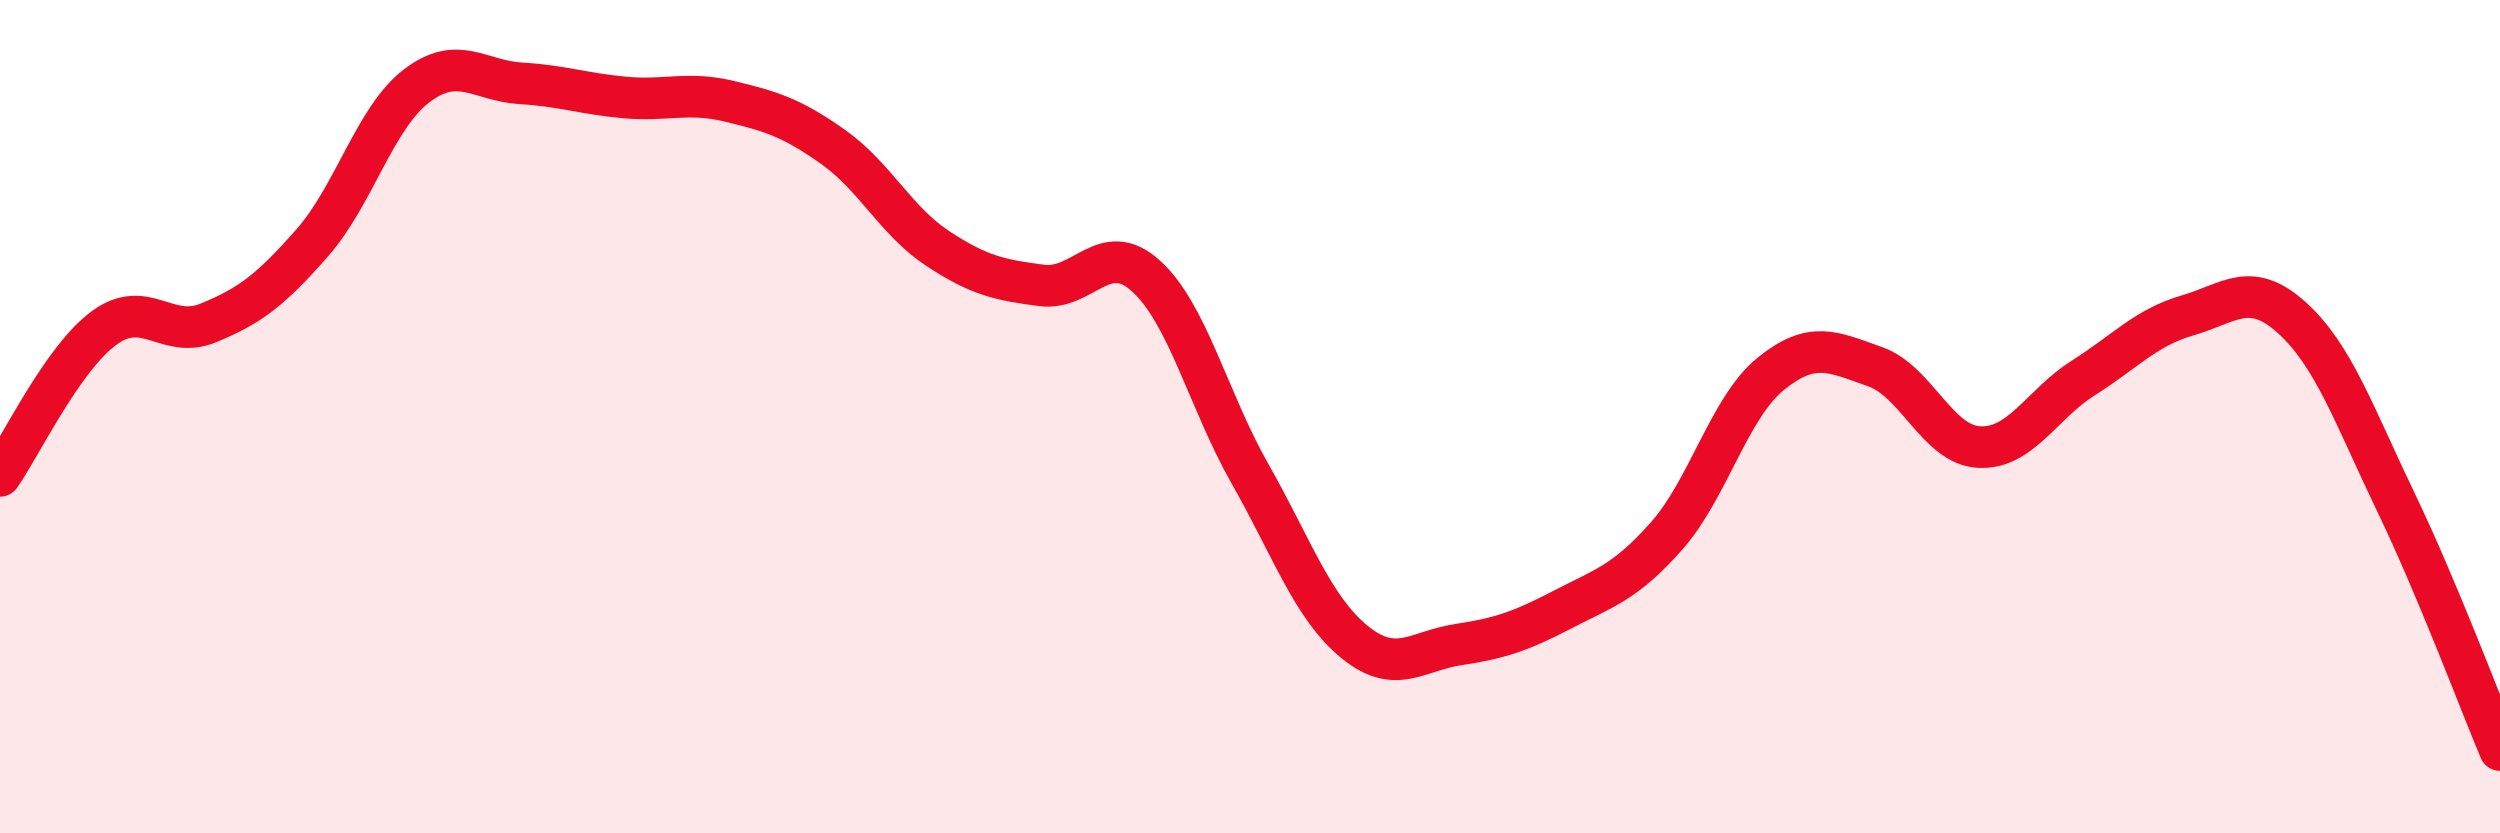
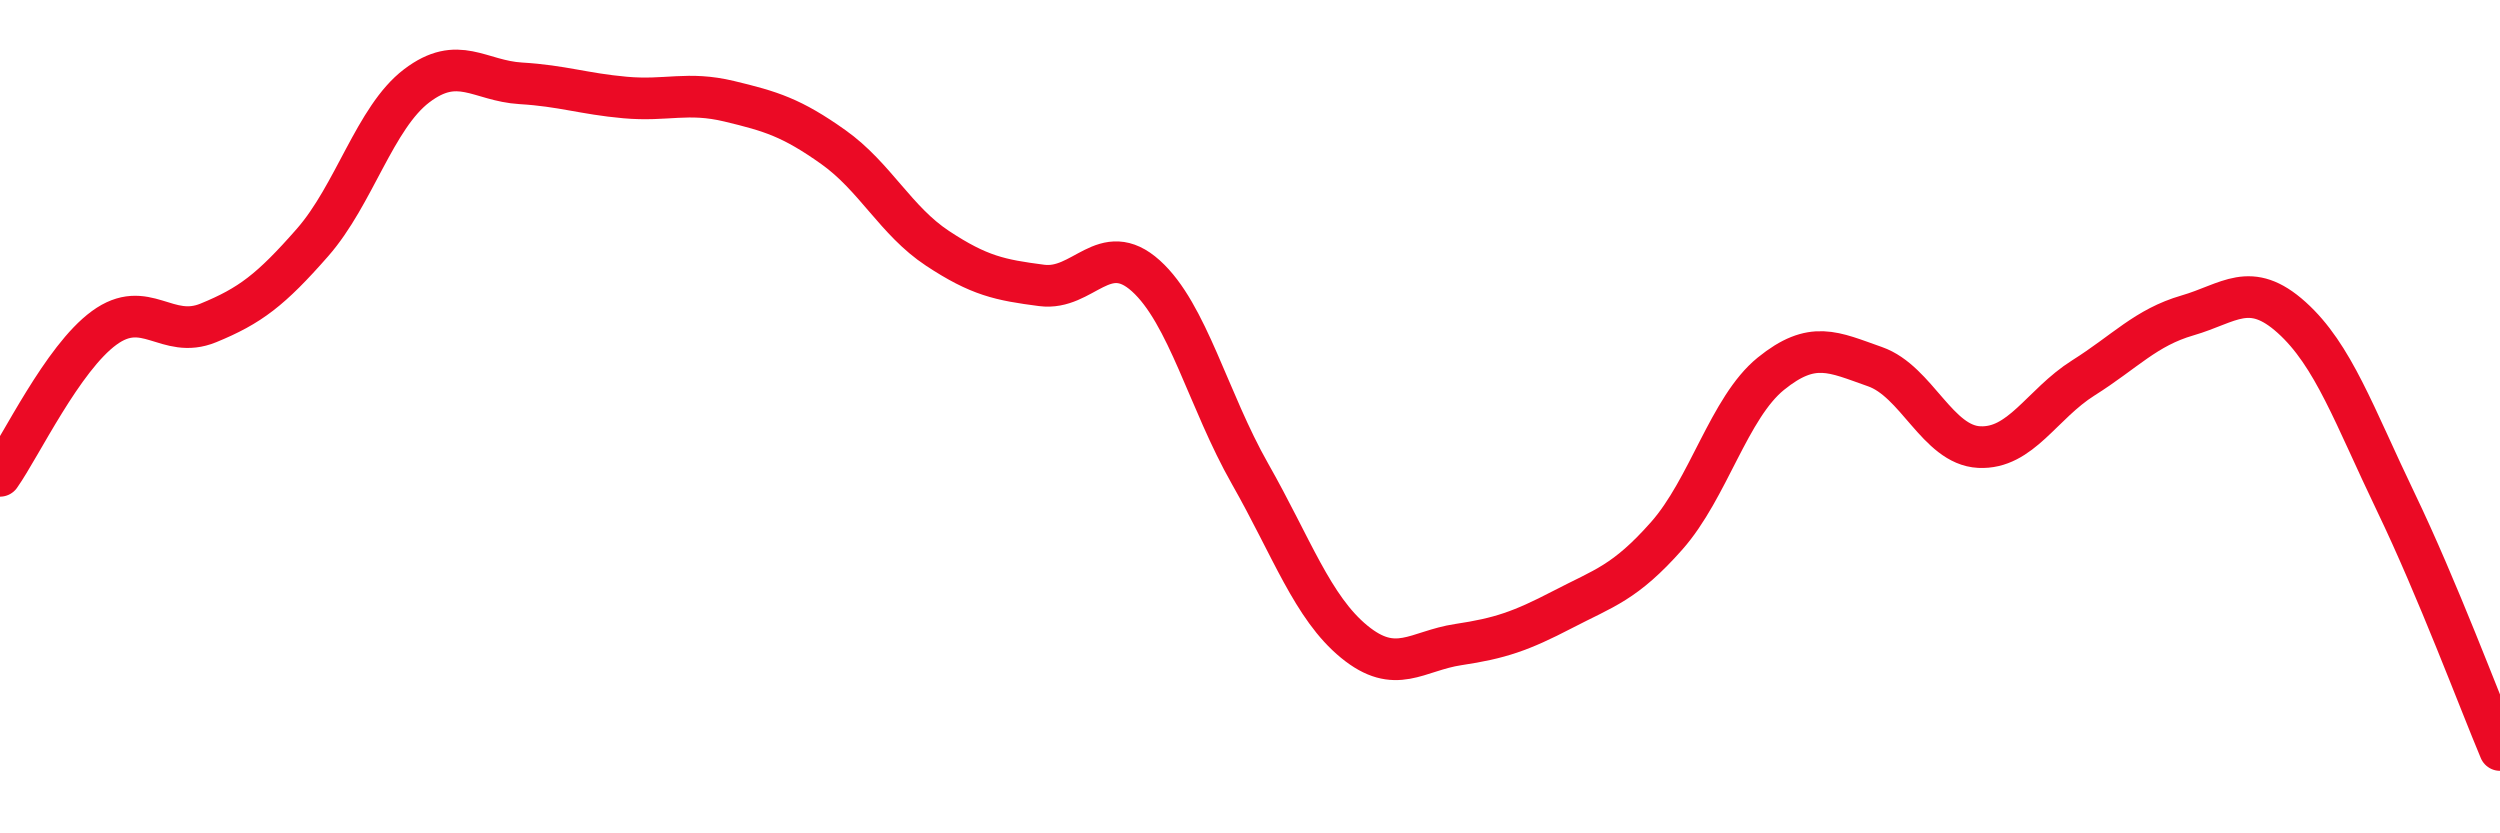
<svg xmlns="http://www.w3.org/2000/svg" width="60" height="20" viewBox="0 0 60 20">
-   <path d="M 0,11.42 C 0.5,10.71 1.5,8.6 2.5,7.87 C 3.5,7.14 4,8.16 5,7.75 C 6,7.34 6.5,6.96 7.5,5.82 C 8.5,4.68 9,2.82 10,2.06 C 11,1.3 11.5,1.94 12.5,2 C 13.5,2.06 14,2.25 15,2.34 C 16,2.43 16.5,2.19 17.5,2.43 C 18.5,2.67 19,2.82 20,3.53 C 21,4.24 21.5,5.3 22.5,5.96 C 23.5,6.62 24,6.72 25,6.85 C 26,6.98 26.5,5.72 27.5,6.62 C 28.5,7.52 29,9.61 30,11.37 C 31,13.13 31.5,14.58 32.5,15.4 C 33.5,16.22 34,15.62 35,15.47 C 36,15.32 36.5,15.15 37.5,14.63 C 38.5,14.11 39,13.99 40,12.86 C 41,11.73 41.5,9.78 42.5,8.97 C 43.5,8.16 44,8.45 45,8.8 C 46,9.15 46.5,10.68 47.5,10.73 C 48.5,10.78 49,9.7 50,9.07 C 51,8.44 51.5,7.86 52.5,7.57 C 53.5,7.28 54,6.72 55,7.62 C 56,8.52 56.5,9.97 57.5,12.05 C 58.5,14.13 59.5,16.81 60,18L60 20L0 20Z" fill="#EB0A25" opacity="0.1" stroke-linecap="round" stroke-linejoin="round" />
  <path d="M 0,11.42 C 0.5,10.71 1.5,8.6 2.5,7.87 C 3.5,7.14 4,8.16 5,7.75 C 6,7.34 6.5,6.96 7.5,5.82 C 8.5,4.68 9,2.82 10,2.06 C 11,1.3 11.5,1.94 12.5,2 C 13.5,2.06 14,2.25 15,2.34 C 16,2.43 16.5,2.19 17.5,2.43 C 18.5,2.67 19,2.82 20,3.53 C 21,4.24 21.5,5.3 22.5,5.96 C 23.5,6.62 24,6.72 25,6.85 C 26,6.98 26.5,5.72 27.5,6.62 C 28.5,7.52 29,9.61 30,11.37 C 31,13.13 31.5,14.58 32.5,15.4 C 33.5,16.22 34,15.62 35,15.47 C 36,15.32 36.5,15.15 37.5,14.63 C 38.5,14.11 39,13.99 40,12.86 C 41,11.73 41.5,9.78 42.5,8.97 C 43.5,8.16 44,8.45 45,8.8 C 46,9.15 46.5,10.68 47.5,10.73 C 48.5,10.78 49,9.7 50,9.07 C 51,8.44 51.5,7.86 52.5,7.57 C 53.5,7.28 54,6.72 55,7.62 C 56,8.52 56.5,9.97 57.5,12.05 C 58.5,14.13 59.5,16.81 60,18" stroke="#EB0A25" stroke-width="1" fill="none" stroke-linecap="round" stroke-linejoin="round" />
</svg>